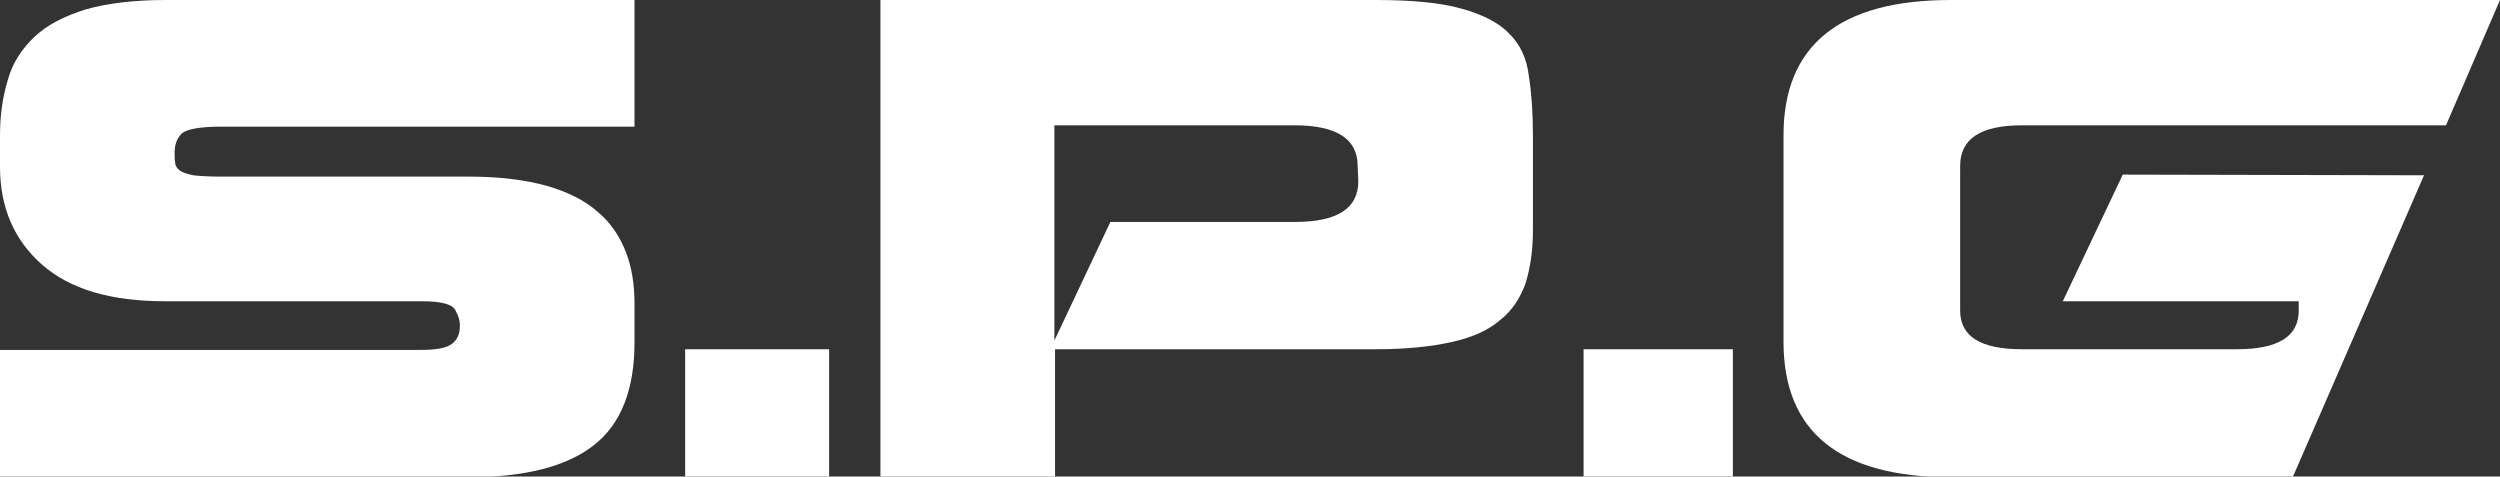
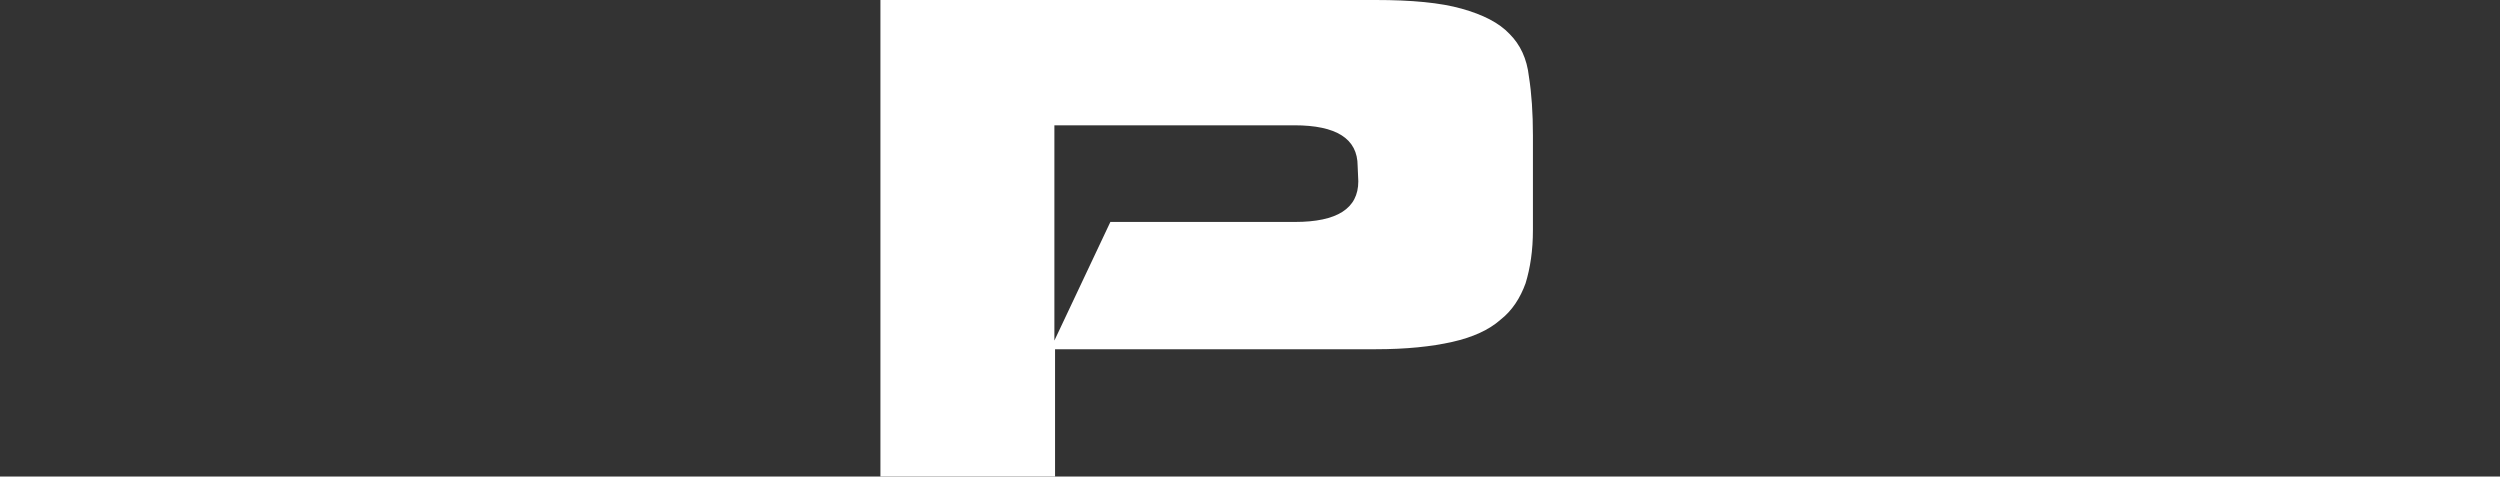
<svg xmlns="http://www.w3.org/2000/svg" version="1.1" id="Calque_1" x="0px" y="0px" viewBox="0 0 375.1 71.5" style="enable-background:new 0 0 375.1 71.5;" xml:space="preserve">
  <rect x="0" y="0" width="375.1" height="71.5" fill="#333333" stroke="none" />
  <style type="text/css">
	.st0{fill:#FFFFFF;}
</style>
-   <path class="st0" d="M12.9,1.4c-3.2,1-5.8,2.3-7.7,4.1s-3.3,3.9-4,6.4C0.4,14.5,0,17.3,0,20.3V25c0,6.1,2.1,11,6.3,14.7  s10.3,5.5,18.5,5.5h38.4c2.9,0,4.6,0.4,5.1,1.3c0.5,0.9,0.7,1.6,0.7,2.2v0.2c0,1.2-0.4,2.1-1.2,2.7c-0.8,0.6-2.3,0.9-4.6,0.9H0v19.1  h70.3c8.5,0,14.7-1.6,18.8-4.8c4.1-3.2,6.1-8.4,6.1-15.4v-5.8c0-2.9-0.4-5.5-1.3-7.8s-2.2-4.3-4.2-6c-1.9-1.7-4.5-3-7.6-3.9  c-3.2-0.9-7.1-1.4-11.7-1.4H33.1c-1.8,0-3.2-0.1-4.1-0.2c-0.9-0.2-1.6-0.4-2-0.7c-0.4-0.3-0.7-0.7-0.7-1.1c-0.1-0.4-0.1-1-0.1-1.6  c0-1.3,0.4-2.2,1.1-2.9c0.7-0.6,2.7-1,5.8-1h62.1V0H24.9C20.1,0,16.1,0.5,12.9,1.4" />
-   <rect x="102.8" y="52.4" class="st0" width="21.6" height="19.1" />
  <path class="st0" d="M203.8,27.2c0,4.1-3.2,6.1-9.5,6.1h-27.7l-8.4,17.8V18.8h36c6.3,0,9.5,2,9.5,6.1L203.8,27.2L203.8,27.2z   M226.5,5.1c-1.6-1.7-4-2.9-7.2-3.8S211.8,0,206.4,0h-74.3v71.5h26.2V52.4h48.1c4.6,0,8.4-0.4,11.5-1.1c3.1-0.7,5.5-1.8,7.2-3.3  c1.8-1.4,3-3.3,3.8-5.5c0.7-2.3,1.1-4.9,1.1-8V20.3c0-3.3-0.2-6.3-0.6-8.8C229.1,8.8,228.1,6.7,226.5,5.1" />
-   <rect x="237.6" y="52.4" class="st0" width="22.4" height="19.1" />
-   <path class="st0" d="M318.5,26.2l-9,19h35.4v1.4c0,3.9-3.1,5.8-9.3,5.8h-32.2c-6.2,0-9.3-1.9-9.3-5.8V24.9c0-4.1,3.1-6.1,9.3-6.1  H367L375.1,0h-82.4c-16.7,0-25.1,6.8-25.1,20.3v31c0,13.5,8.4,20.3,25.1,20.3H344l19.7-45.3L318.5,26.2L318.5,26.2z" />
</svg>